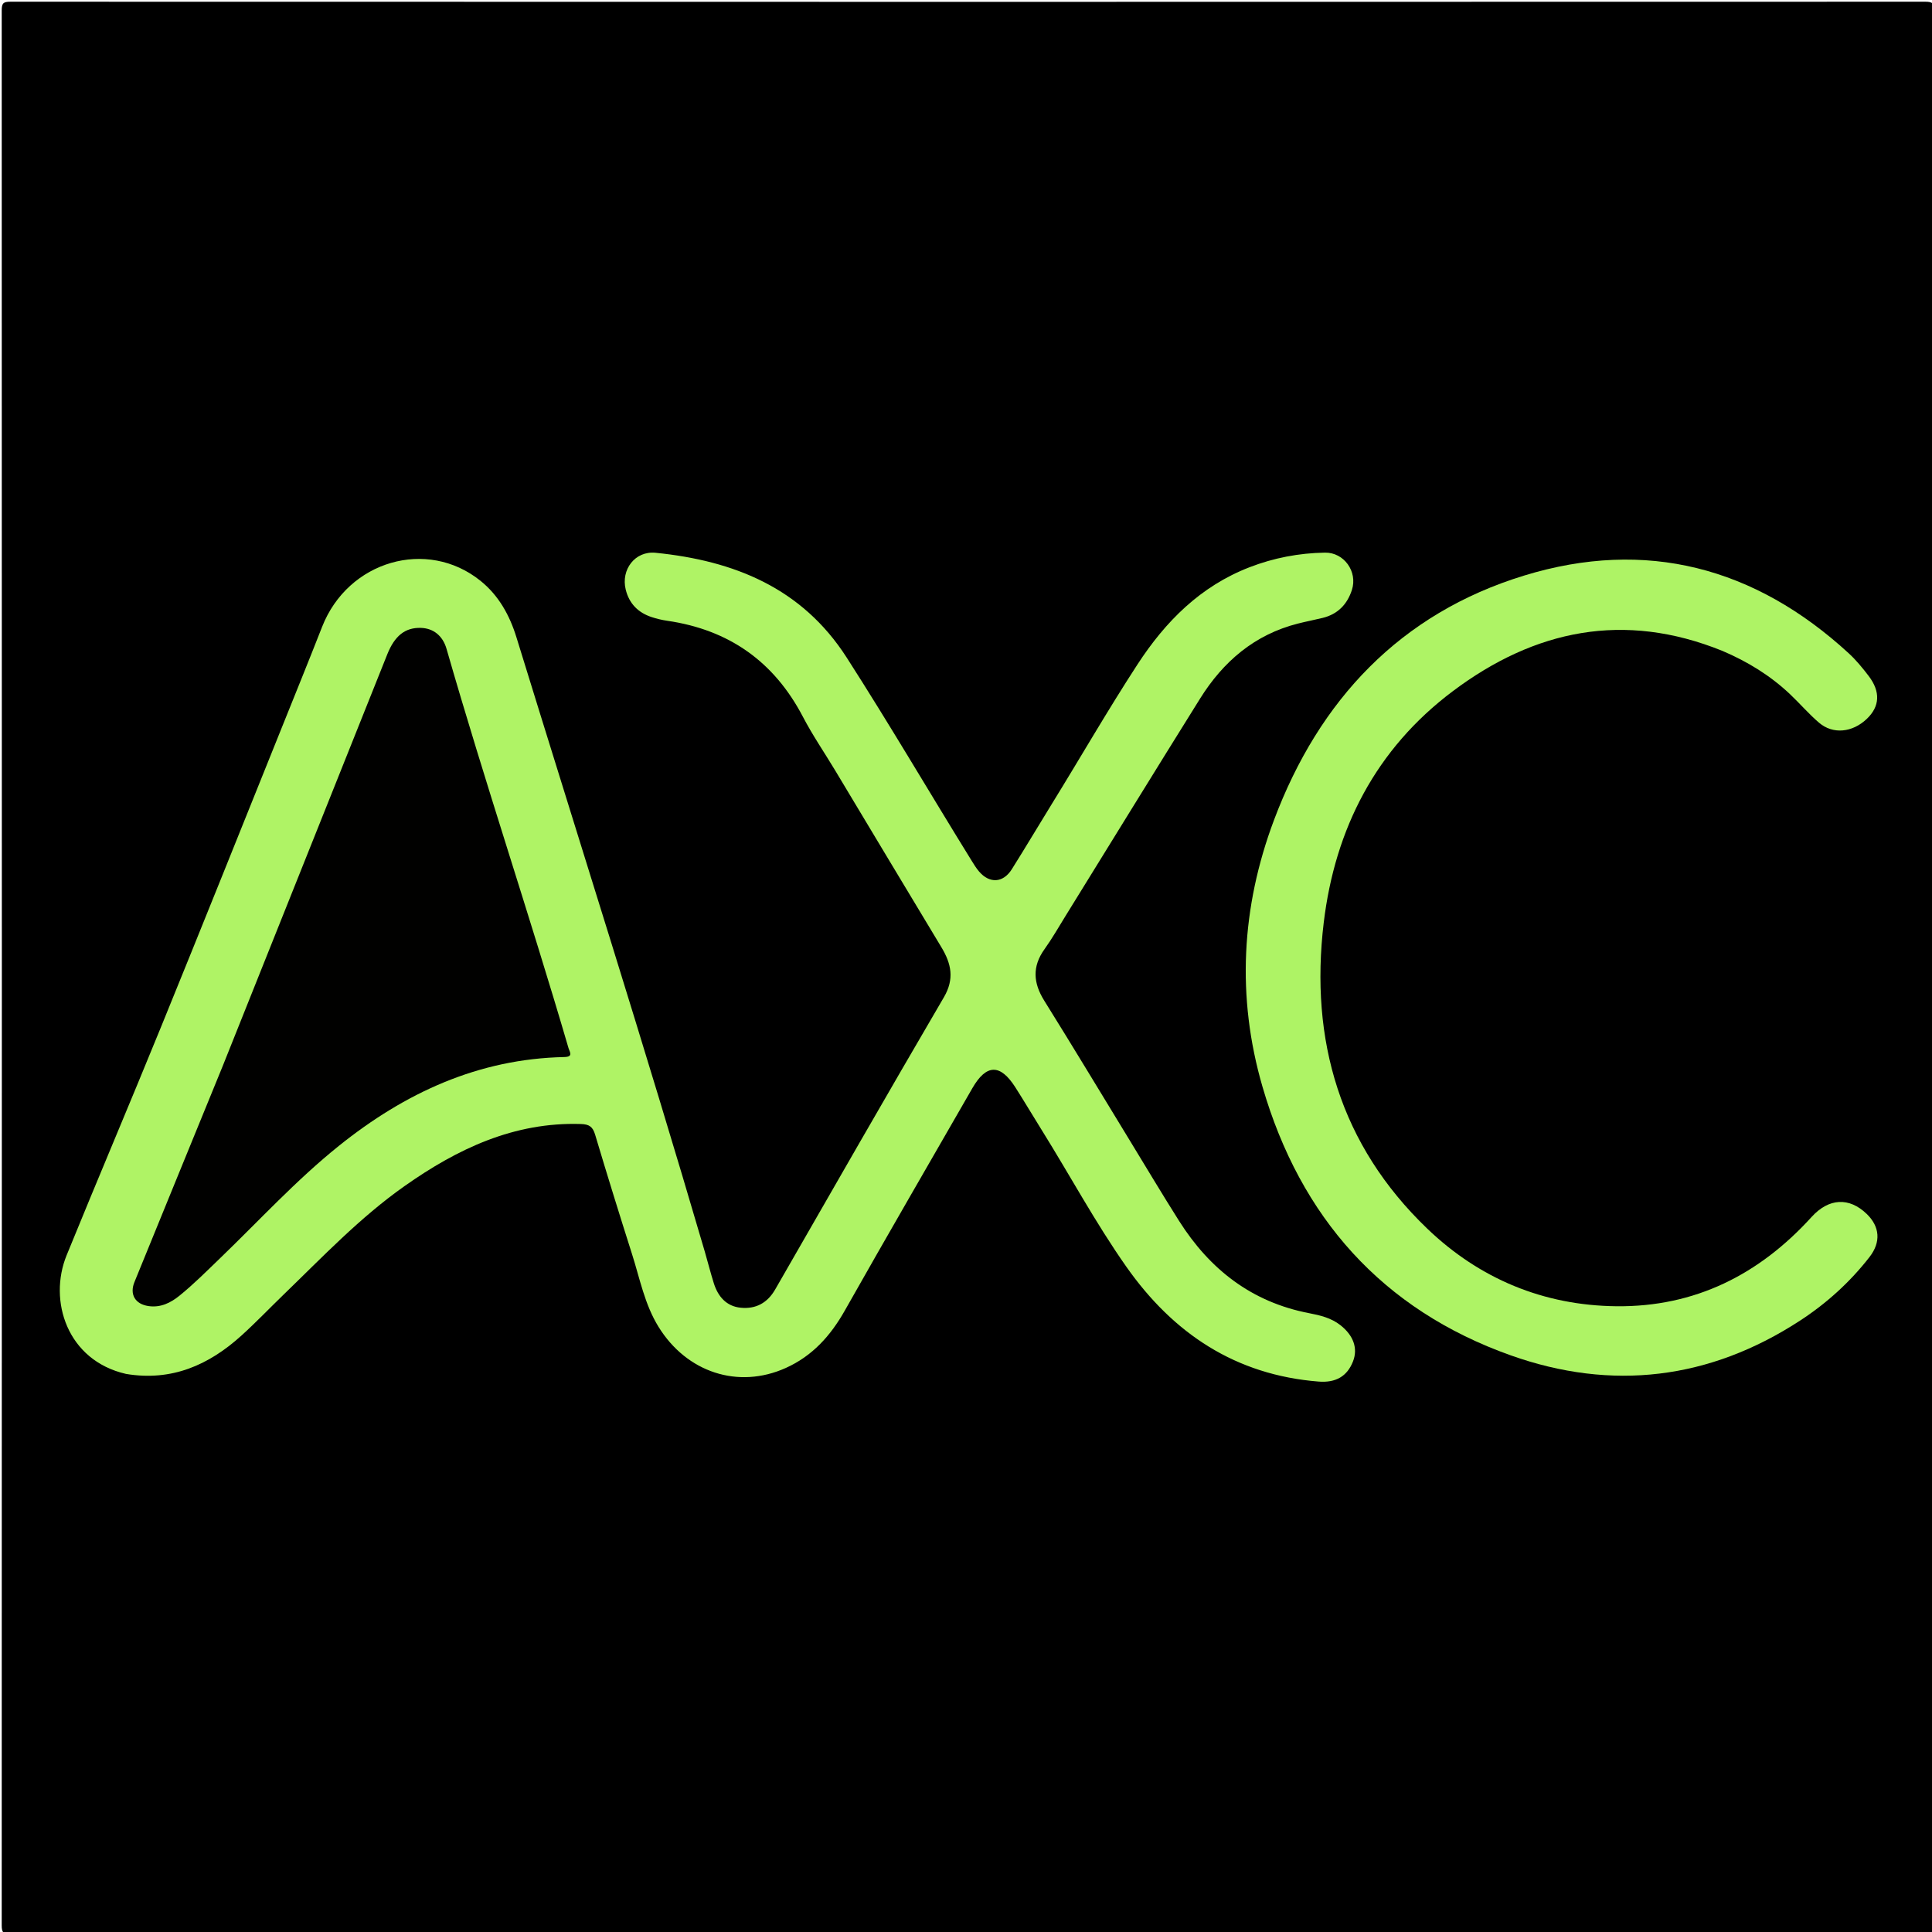
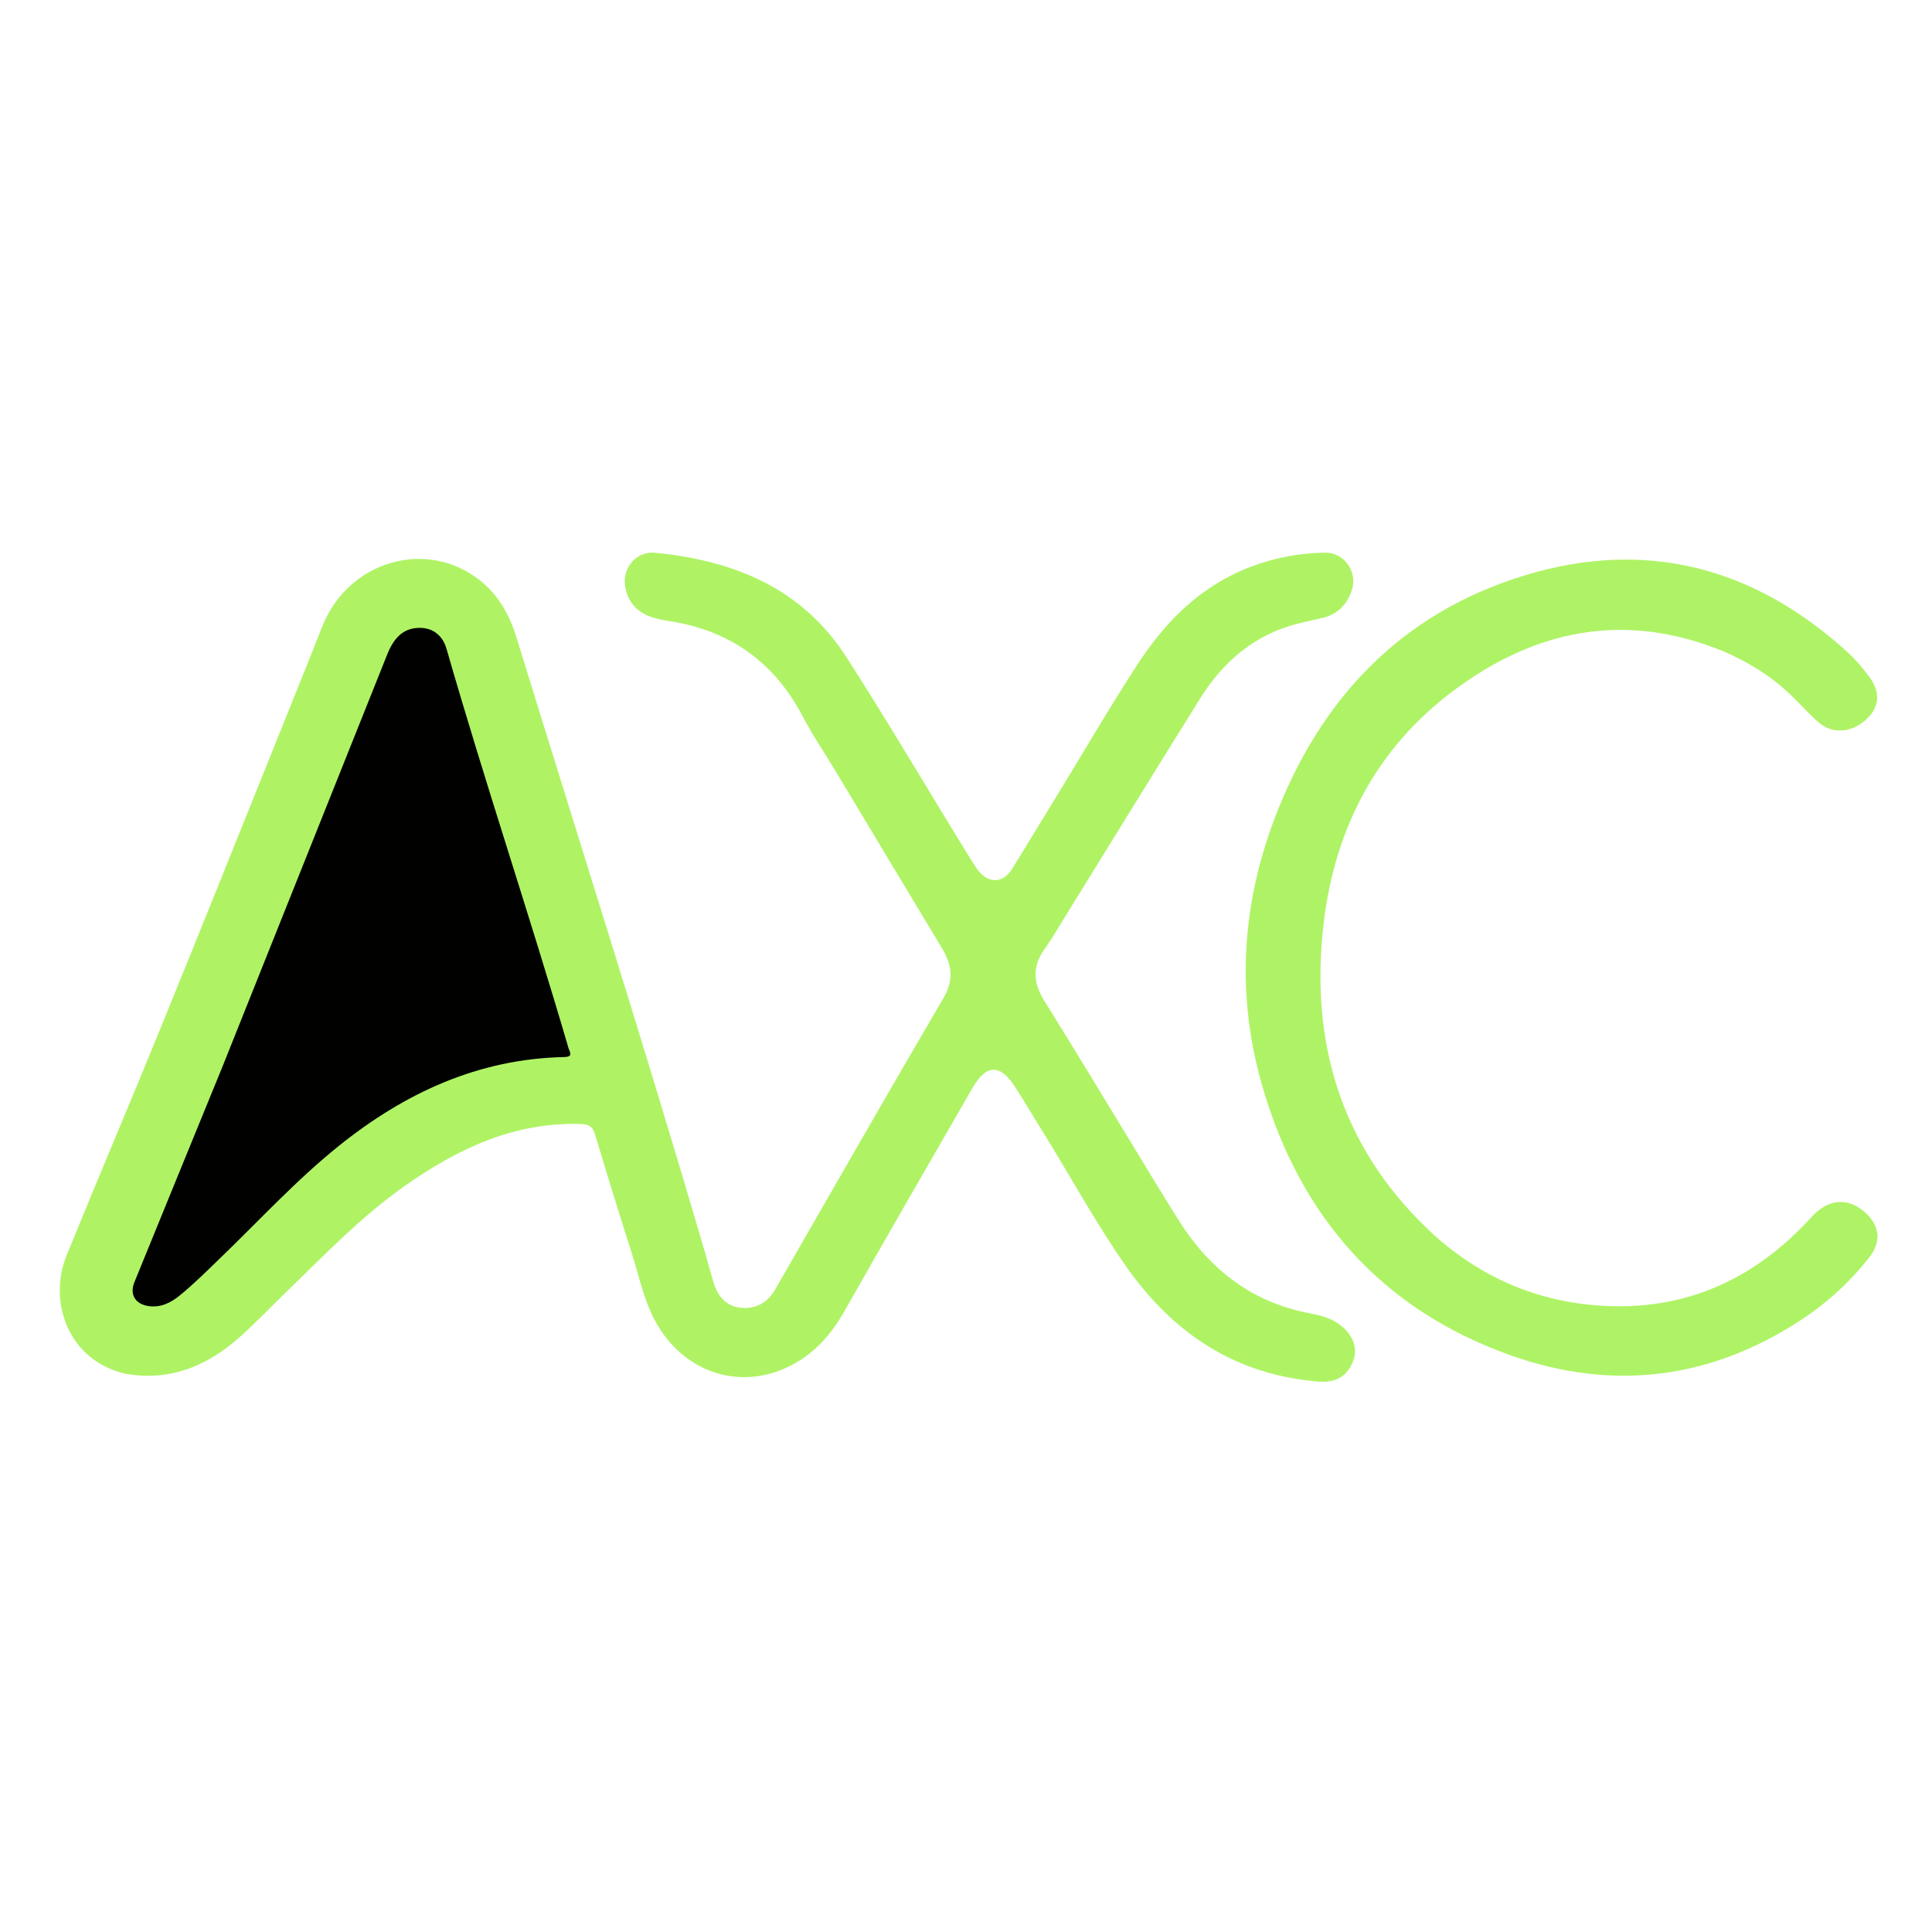
<svg xmlns="http://www.w3.org/2000/svg" version="1.1" id="Layer_1" x="0px" y="0px" width="100%" viewBox="0 0 1024 1024" enable-background="new 0 0 1024 1024" xml:space="preserve">
-   <path fill="#000000" opacity="1" stroke="none" d=" M669,1025   C447.5,1025 226.5,1024.989 5.5,1025.094   C1.751,1025.095 0.906,1024.249 0.907,1020.5   C1.007,682.167 1.007,343.833 0.907,5.5   C0.906,1.751 1.751,0.906 5.5,0.907   C343.833,1.007 682.167,1.007 1020.5,0.907   C1024.249,0.906 1025.094,1.751 1025.093,5.5   C1024.993,343.833 1024.993,682.167 1025.093,1020.5   C1025.094,1024.249 1024.25,1025.098 1020.5,1025.095   C903.5,1024.979 786.5,1025 669,1025  z" />
  <path fill="#AFF365" opacity="1" stroke="none" d=" M66.819,728.212   C35.523,721.085 25.519,689.334 35.301,665.337   C51.764,624.951 68.841,584.815 85.299,544.428   C106.972,491.244 128.328,437.931 149.754,384.647   C156.77,367.198 163.849,349.775 170.71,332.26   C184.472,297.133 226.423,285.115 254.658,307.831   C264.375,315.65 270.134,326.146 273.711,337.749   C307.151,446.234 341.65,554.394 373.545,663.353   C375.181,668.943 376.588,674.603 378.34,680.156   C380.558,687.187 384.975,692.372 392.605,693.127   C400.539,693.912 406.724,690.635 410.854,683.449   C440.56,631.766 470.18,580.031 500.276,528.575   C505.989,518.806 504.191,510.728 498.942,502.031   C480.098,470.808 461.382,439.508 442.597,408.249   C436.936,398.828 430.682,389.721 425.607,379.997   C410.268,350.601 386.313,333.761 353.628,329.019   C350.836,328.614 348.047,327.946 345.367,327.066   C338.199,324.711 333.464,319.887 331.641,312.498   C329.022,301.88 336.619,291.9 347.455,292.986   C388.973,297.145 425.028,311.547 448.742,348.486   C471.509,383.95 492.793,420.32 514.958,456.151   C516.181,458.129 517.408,460.143 518.911,461.904   C524.464,468.412 531.677,468.024 536.26,460.747   C543.448,449.336 550.319,437.725 557.405,426.249   C572.629,401.597 587.062,376.461 602.881,352.173   C617.764,329.323 636.267,310.719 662.246,300.662   C675.129,295.675 688.486,293.135 702.25,292.906   C712.337,292.738 719.673,302.954 716.544,312.663   C714.075,320.32 709.044,325.538 701.047,327.497   C696.683,328.566 692.262,329.406 687.909,330.513   C664.967,336.345 648.338,350.618 636.085,370.239   C612.18,408.516 588.571,446.979 564.826,485.356   C561.145,491.305 557.673,497.41 553.607,503.086   C546.999,512.311 547.628,521.006 553.499,530.416   C568.75,554.857 583.593,579.552 598.608,604.141   C607.373,618.496 615.974,632.955 624.969,647.165   C641.206,672.813 663.418,690.148 693.812,695.998   C699.661,697.123 705.548,698.514 710.454,702.374   C717.388,707.828 719.82,714.694 717.108,721.6   C714.01,729.491 707.987,732.98 698.904,732.262   C654.903,728.782 621.899,706.829 597.002,671.425   C580.602,648.103 567.114,622.963 552.049,598.806   C547.379,591.317 542.882,583.718 538.137,576.277   C530.137,563.733 522.755,563.921 515.353,576.791   C492.772,616.055 470.036,655.231 447.747,694.659   C440.2,708.008 430.588,718.707 416.476,725.055   C391.211,736.42 363.908,727.387 349.002,703.198   C341.671,691.302 339.163,677.819 335.039,664.862   C328.326,643.77 321.77,622.626 315.437,601.417   C314.176,597.193 312.34,595.889 307.884,595.748   C272.421,594.627 242.418,608.913 214.422,628.645   C190.75,645.33 170.853,666.318 150.135,686.344   C142.707,693.525 135.562,701.014 127.904,707.937   C110.693,723.495 91.047,732.234 66.819,728.212  z" />
  <path fill="#AEF365" opacity="1" stroke="none" d=" M912.89,344.975   C860.8,323.899 813.426,333.764 770.036,366.333   C729.271,396.931 707.58,439.246 701.604,489.026   C694.119,551.376 710.302,606.894 756.477,651.204   C784.195,677.803 818.1,691.924 856.711,692.338   C898.333,692.784 932.433,675.582 960.173,645.024   C969.299,634.97 980.117,634.432 989.404,643.415   C996.33,650.114 997.072,658.292 990.859,666.28   C980.546,679.54 968.177,690.739 954.149,699.897   C906.105,731.261 854.272,737.405 800.742,718.376   C732.541,694.131 689.249,645.152 669.144,575.996   C655.305,528.396 657.895,480.834 675.24,434.652   C699.133,371.035 742.171,325.153 807.888,305.04   C872.354,285.309 930.205,300.611 979.855,346.249   C983.756,349.834 987.178,354.018 990.405,358.242   C996.819,366.639 996.352,374.461 989.431,381.036   C981.779,388.305 971.485,389.362 964.084,383.019   C958.665,378.374 953.976,372.888 948.78,367.97   C938.383,358.131 926.385,350.723 912.89,344.975  z" />
  <path fill="#010100" opacity="1" stroke="none" d=" M118.032,565.048   C147.196,492.062 176.26,419.448 205.262,346.809   C209.155,337.059 214.651,332.55 223.061,332.795   C229.683,332.988 234.672,336.935 236.687,343.946   C257.047,414.79 280.582,484.663 301.288,555.4   C301.913,557.532 304.061,560.151 299.114,560.254   C253.505,561.205 214.561,579.29 179.629,607.315   C156.97,625.494 137.363,646.942 116.492,667.034   C109.532,673.733 102.714,680.578 95.202,686.677   C90.382,690.591 85.084,693.18 78.692,692.245   C71.67,691.218 68.587,686.091 71.255,679.54   C86.754,641.475 102.35,603.45 118.032,565.048  z" />
</svg>